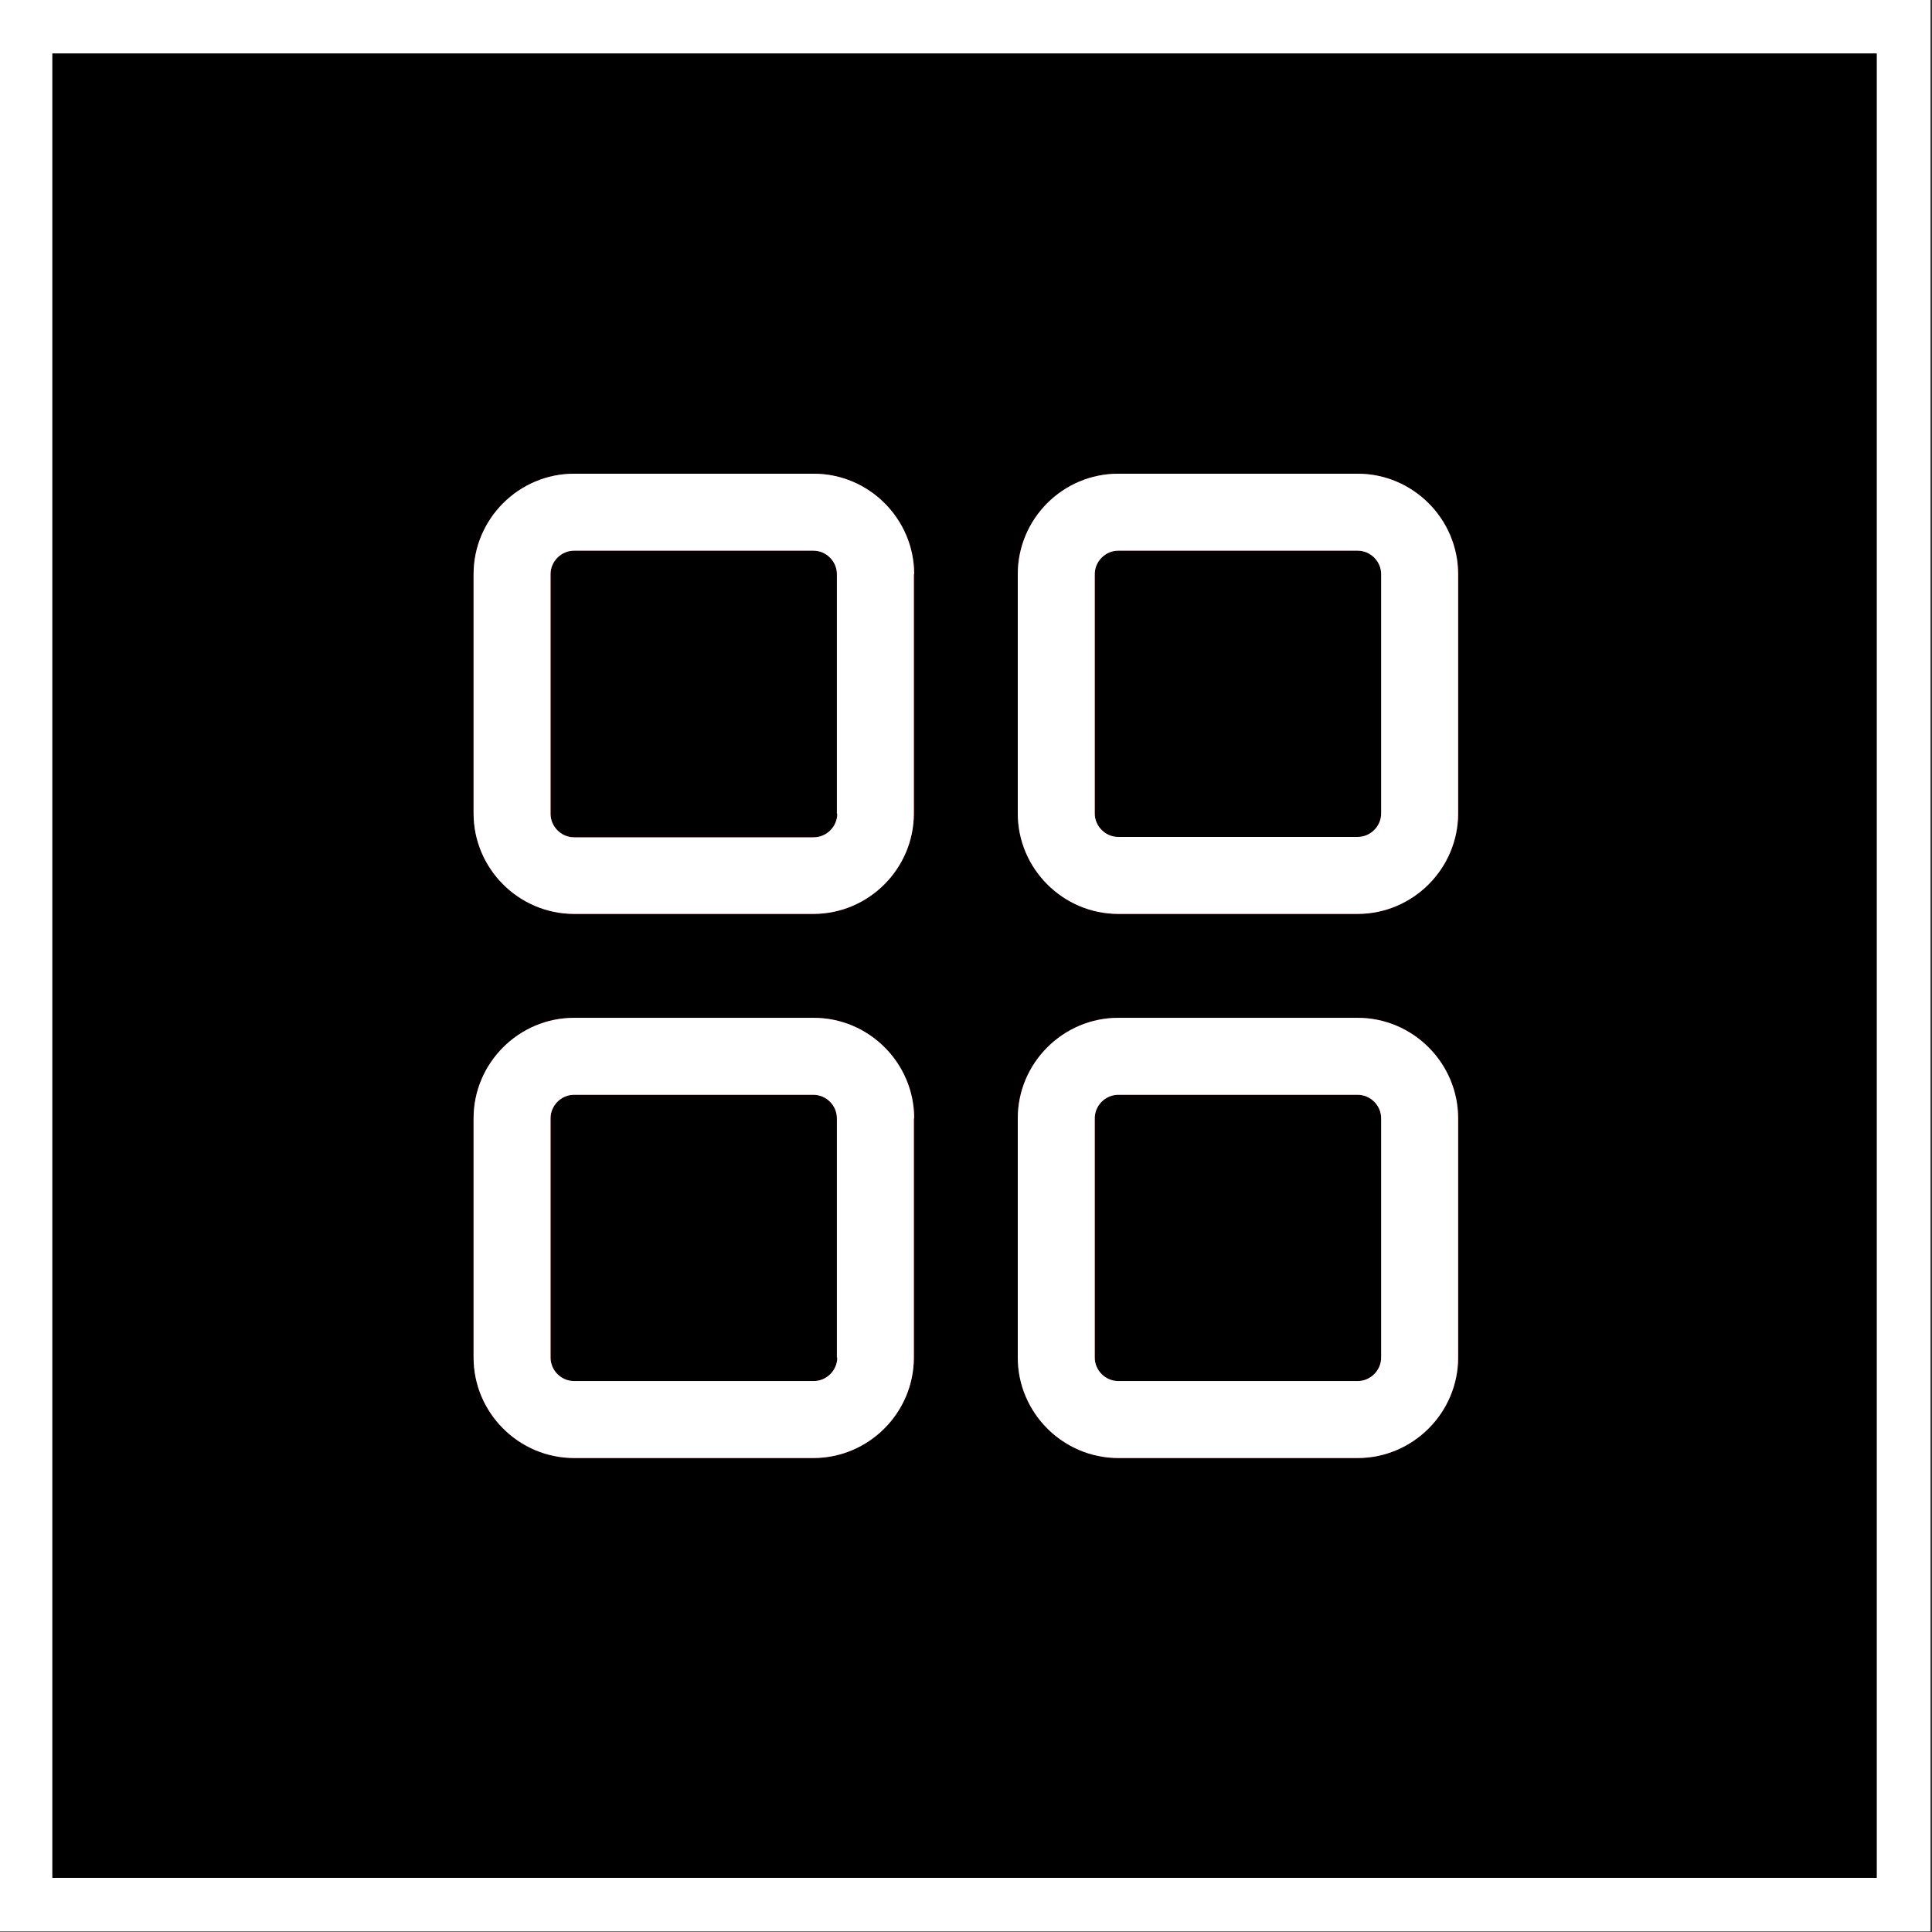
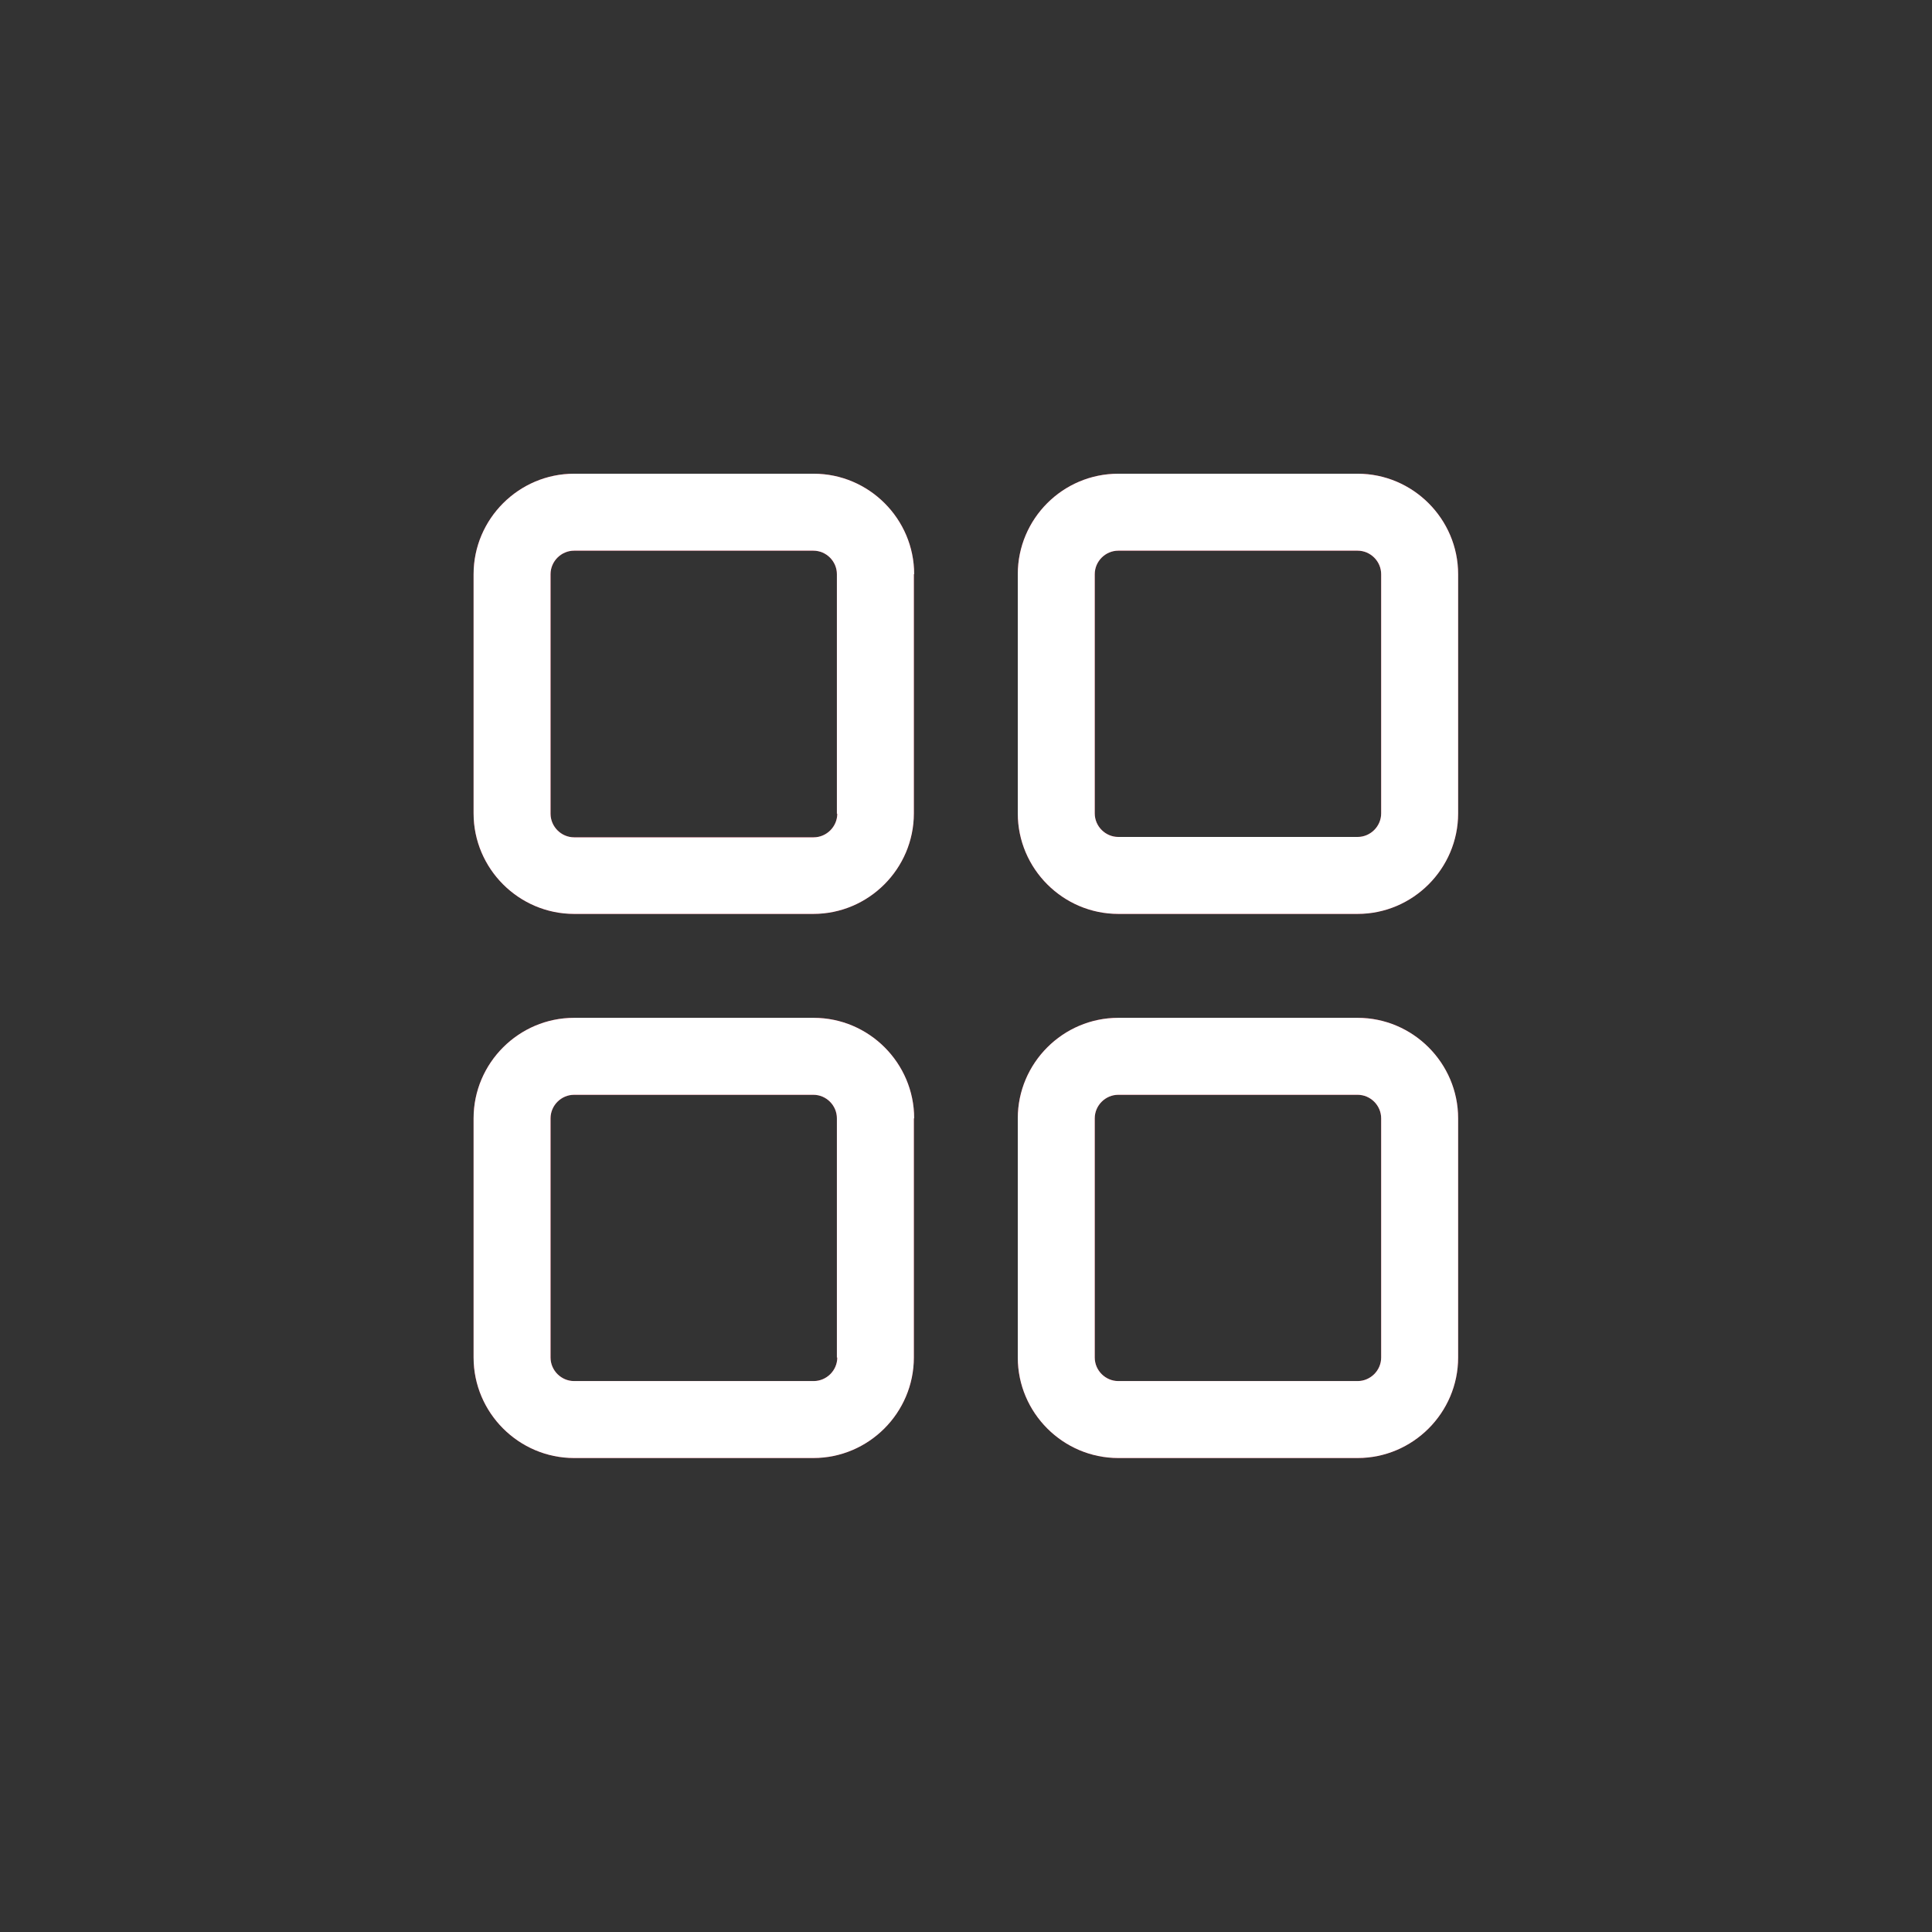
<svg xmlns="http://www.w3.org/2000/svg" xmlns:ns1="http://www.serif.com/" width="100%" height="100%" viewBox="0 0 36 36" version="1.1" xml:space="preserve" style="fill-rule:evenodd;clip-rule:evenodd;stroke-linejoin:round;stroke-miterlimit:2;">
  <rect x="0" y="0" width="36" height="36" fill="#333333" stroke="none" />
  <g transform="matrix(1,0,0,1,-108.801,0.057)">
    <g id="find_more" transform="matrix(1,0,0,1,108.62,0.049)">
      <g>
        <g>
          <g transform="matrix(1.134,0,0,1.134,-206.992,-45.692)">
-             <rect x="182.67" y="40.195" width="31.742" height="31.742" />
-             <path d="M214.413,40.195L182.67,40.195L182.67,71.937L214.413,71.937L214.413,40.195ZM183.552,41.077L183.552,71.056L213.531,71.056L213.531,41.077L183.552,41.077Z" style="fill:white;" />
-           </g>
+             </g>
        </g>
      </g>
    </g>
    <g transform="matrix(1,0,0,1,108.049,0.049)">
      <g transform="matrix(1.424,0,0,1.424,-1.851,-2.671)">
        <g id="Shape-1-copy-3" ns1:id="Shape 1 copy 3">
          <path d="M15.146,19.565C15.146,20.288 15.738,20.88 16.461,20.88L19.593,20.88C20.316,20.88 20.908,20.288 20.908,19.565L20.908,16.435C20.908,15.712 20.316,15.12 19.593,15.12L16.461,15.12C15.738,15.12 15.146,15.712 15.146,16.435L15.146,19.565ZM13.79,16.435C13.79,15.712 13.199,15.12 12.475,15.12L9.34,15.12C8.617,15.12 8.025,15.712 8.025,16.435L8.025,19.565C8.025,20.288 8.617,20.88 9.34,20.88L12.471,20.88C13.195,20.88 13.786,20.288 13.786,19.565L13.786,16.435L13.79,16.435ZM16.153,16.435C16.153,16.266 16.293,16.127 16.461,16.127L19.593,16.127C19.761,16.127 19.901,16.266 19.901,16.435L19.901,19.565C19.901,19.734 19.761,19.873 19.593,19.873L16.461,19.873C16.293,19.873 16.153,19.734 16.153,19.565L16.153,16.435ZM12.784,19.565C12.784,19.734 12.644,19.873 12.475,19.873L9.34,19.873C9.172,19.873 9.032,19.734 9.032,19.565L9.032,16.435C9.032,16.266 9.172,16.127 9.34,16.127L12.471,16.127C12.64,16.127 12.779,16.266 12.779,16.435L12.779,19.565L12.784,19.565ZM13.79,9.315C13.79,8.592 13.199,8 12.475,8L9.34,8C8.617,8 8.025,8.592 8.025,9.315L8.025,12.445C8.025,13.168 8.617,13.76 9.34,13.76L12.471,13.76C13.195,13.76 13.786,13.168 13.786,12.445L13.786,9.315L13.79,9.315ZM15.146,9.315L15.146,12.445C15.146,13.168 15.738,13.76 16.461,13.76L19.593,13.76C20.316,13.76 20.908,13.168 20.908,12.445L20.908,9.315C20.908,8.592 20.316,8 19.593,8L16.461,8C15.734,8 15.146,8.592 15.146,9.315ZM12.784,12.449C12.784,12.618 12.644,12.758 12.475,12.758L9.34,12.758C9.172,12.758 9.032,12.618 9.032,12.449L9.032,9.315C9.032,9.146 9.172,9.007 9.34,9.007L12.471,9.007C12.64,9.007 12.779,9.146 12.779,9.315L12.779,12.449L12.784,12.449ZM16.153,9.315C16.153,9.146 16.293,9.007 16.461,9.007L19.593,9.007C19.761,9.007 19.901,9.146 19.901,9.315L19.901,12.445C19.901,12.614 19.761,12.753 19.593,12.753L16.461,12.753C16.293,12.753 16.153,12.614 16.153,12.445L16.153,9.315Z" style="fill:rgb(210,31,60);" />
          <path d="M15.146,19.565C15.146,20.288 15.738,20.88 16.461,20.88L19.593,20.88C20.316,20.88 20.908,20.288 20.908,19.565L20.908,16.435C20.908,15.712 20.316,15.12 19.593,15.12L16.461,15.12C15.738,15.12 15.146,15.712 15.146,16.435L15.146,19.565ZM13.79,16.435C13.79,15.712 13.199,15.12 12.475,15.12L9.34,15.12C8.617,15.12 8.025,15.712 8.025,16.435L8.025,19.565C8.025,20.288 8.617,20.88 9.34,20.88L12.471,20.88C13.195,20.88 13.786,20.288 13.786,19.565L13.786,16.435L13.79,16.435ZM16.153,16.435C16.153,16.266 16.293,16.127 16.461,16.127L19.593,16.127C19.761,16.127 19.901,16.266 19.901,16.435L19.901,19.565C19.901,19.734 19.761,19.873 19.593,19.873L16.461,19.873C16.293,19.873 16.153,19.734 16.153,19.565L16.153,16.435ZM12.784,19.565C12.784,19.734 12.644,19.873 12.475,19.873L9.34,19.873C9.172,19.873 9.032,19.734 9.032,19.565L9.032,16.435C9.032,16.266 9.172,16.127 9.34,16.127L12.471,16.127C12.64,16.127 12.779,16.266 12.779,16.435L12.779,19.565L12.784,19.565ZM13.79,9.315C13.79,8.592 13.199,8 12.475,8L9.34,8C8.617,8 8.025,8.592 8.025,9.315L8.025,12.445C8.025,13.168 8.617,13.76 9.34,13.76L12.471,13.76C13.195,13.76 13.786,13.168 13.786,12.445L13.786,9.315L13.79,9.315ZM15.146,9.315L15.146,12.445C15.146,13.168 15.738,13.76 16.461,13.76L19.593,13.76C20.316,13.76 20.908,13.168 20.908,12.445L20.908,9.315C20.908,8.592 20.316,8 19.593,8L16.461,8C15.734,8 15.146,8.592 15.146,9.315ZM12.784,12.449C12.784,12.618 12.644,12.758 12.475,12.758L9.34,12.758C9.172,12.758 9.032,12.618 9.032,12.449L9.032,9.315C9.032,9.146 9.172,9.007 9.34,9.007L12.471,9.007C12.64,9.007 12.779,9.146 12.779,9.315L12.779,12.449L12.784,12.449ZM16.153,9.315C16.153,9.146 16.293,9.007 16.461,9.007L19.593,9.007C19.761,9.007 19.901,9.146 19.901,9.315L19.901,12.445C19.901,12.614 19.761,12.753 19.593,12.753L16.461,12.753C16.293,12.753 16.153,12.614 16.153,12.445L16.153,9.315Z" style="fill:white;" />
        </g>
      </g>
    </g>
  </g>
</svg>